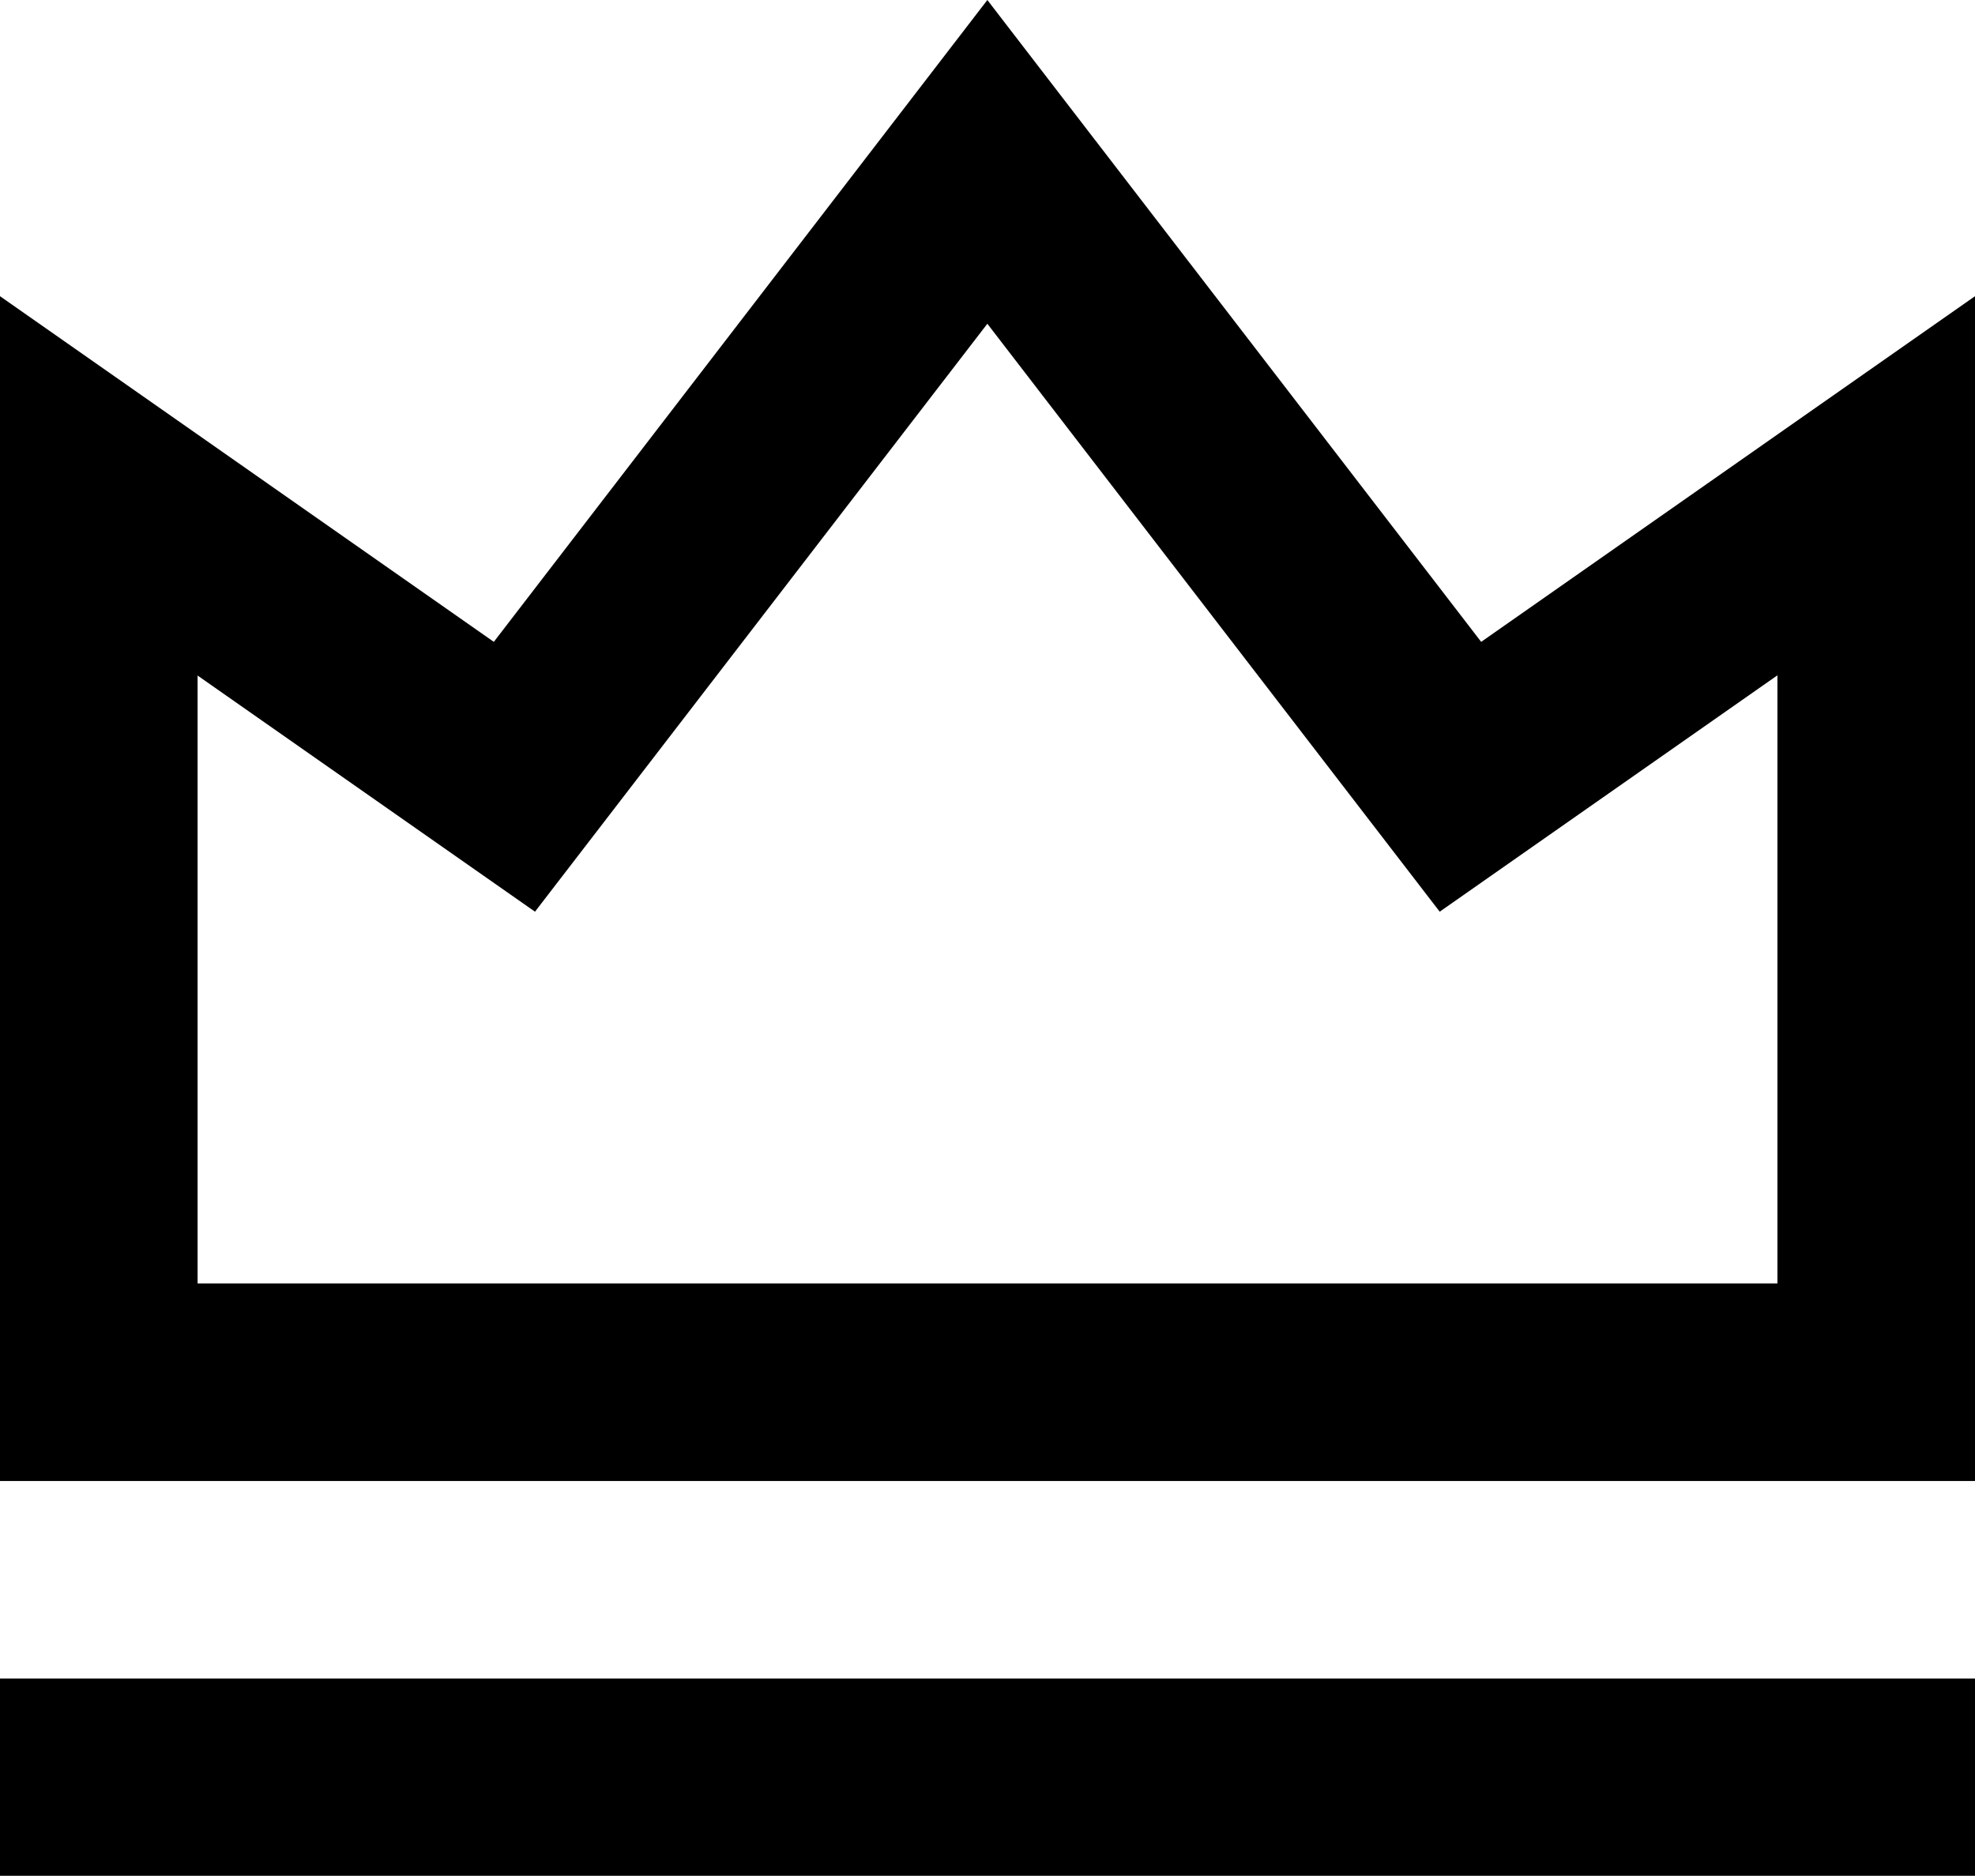
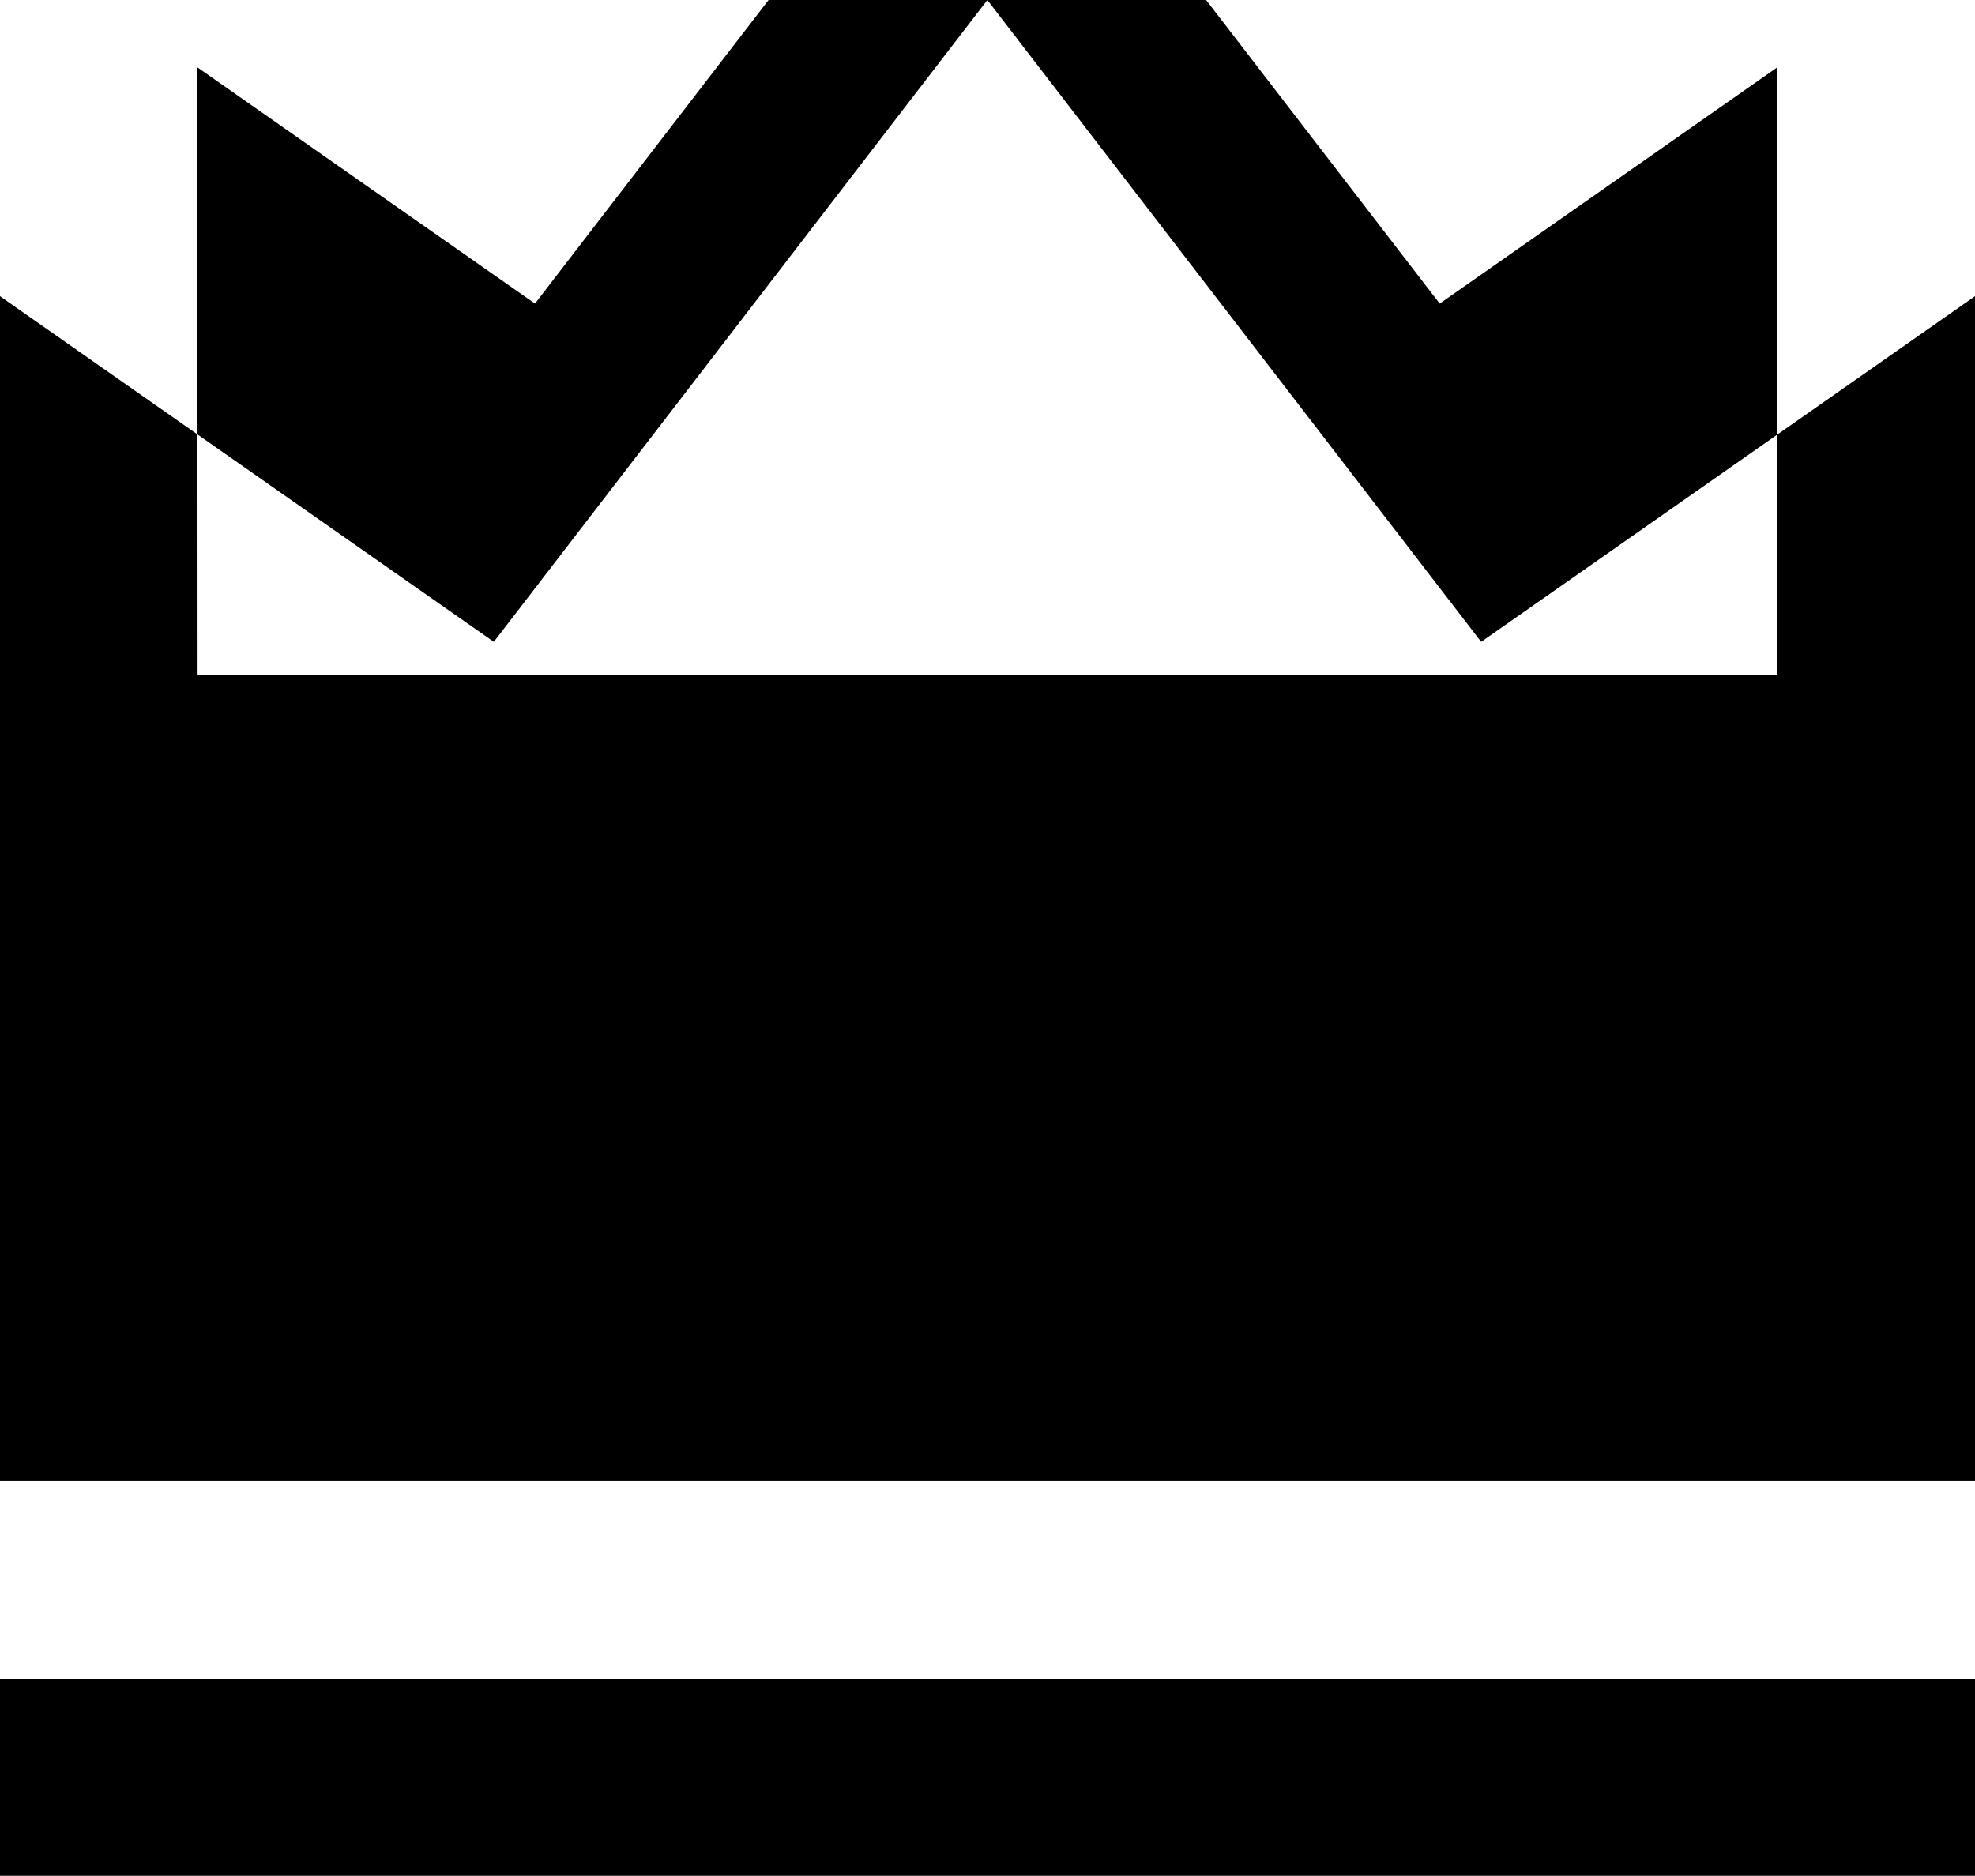
<svg xmlns="http://www.w3.org/2000/svg" version="1.1" viewBox="0 0 666.7 633.3">
  <g>
    <g id="Layer_1">
-       <path d="M0,566.7h666.7v66.7H0v-66.7ZM0,100l166.7,116.7L333.3,0l166.7,216.7,166.7-116.7v400H0V100ZM66.7,228v205.3h533.3v-205.3l-114,79.8-152.7-198.5-152.7,198.5-114-79.8h0Z" />
+       <path d="M0,566.7h666.7v66.7H0v-66.7ZM0,100l166.7,116.7L333.3,0l166.7,216.7,166.7-116.7v400H0V100ZM66.7,228h533.3v-205.3l-114,79.8-152.7-198.5-152.7,198.5-114-79.8h0Z" />
    </g>
  </g>
</svg>